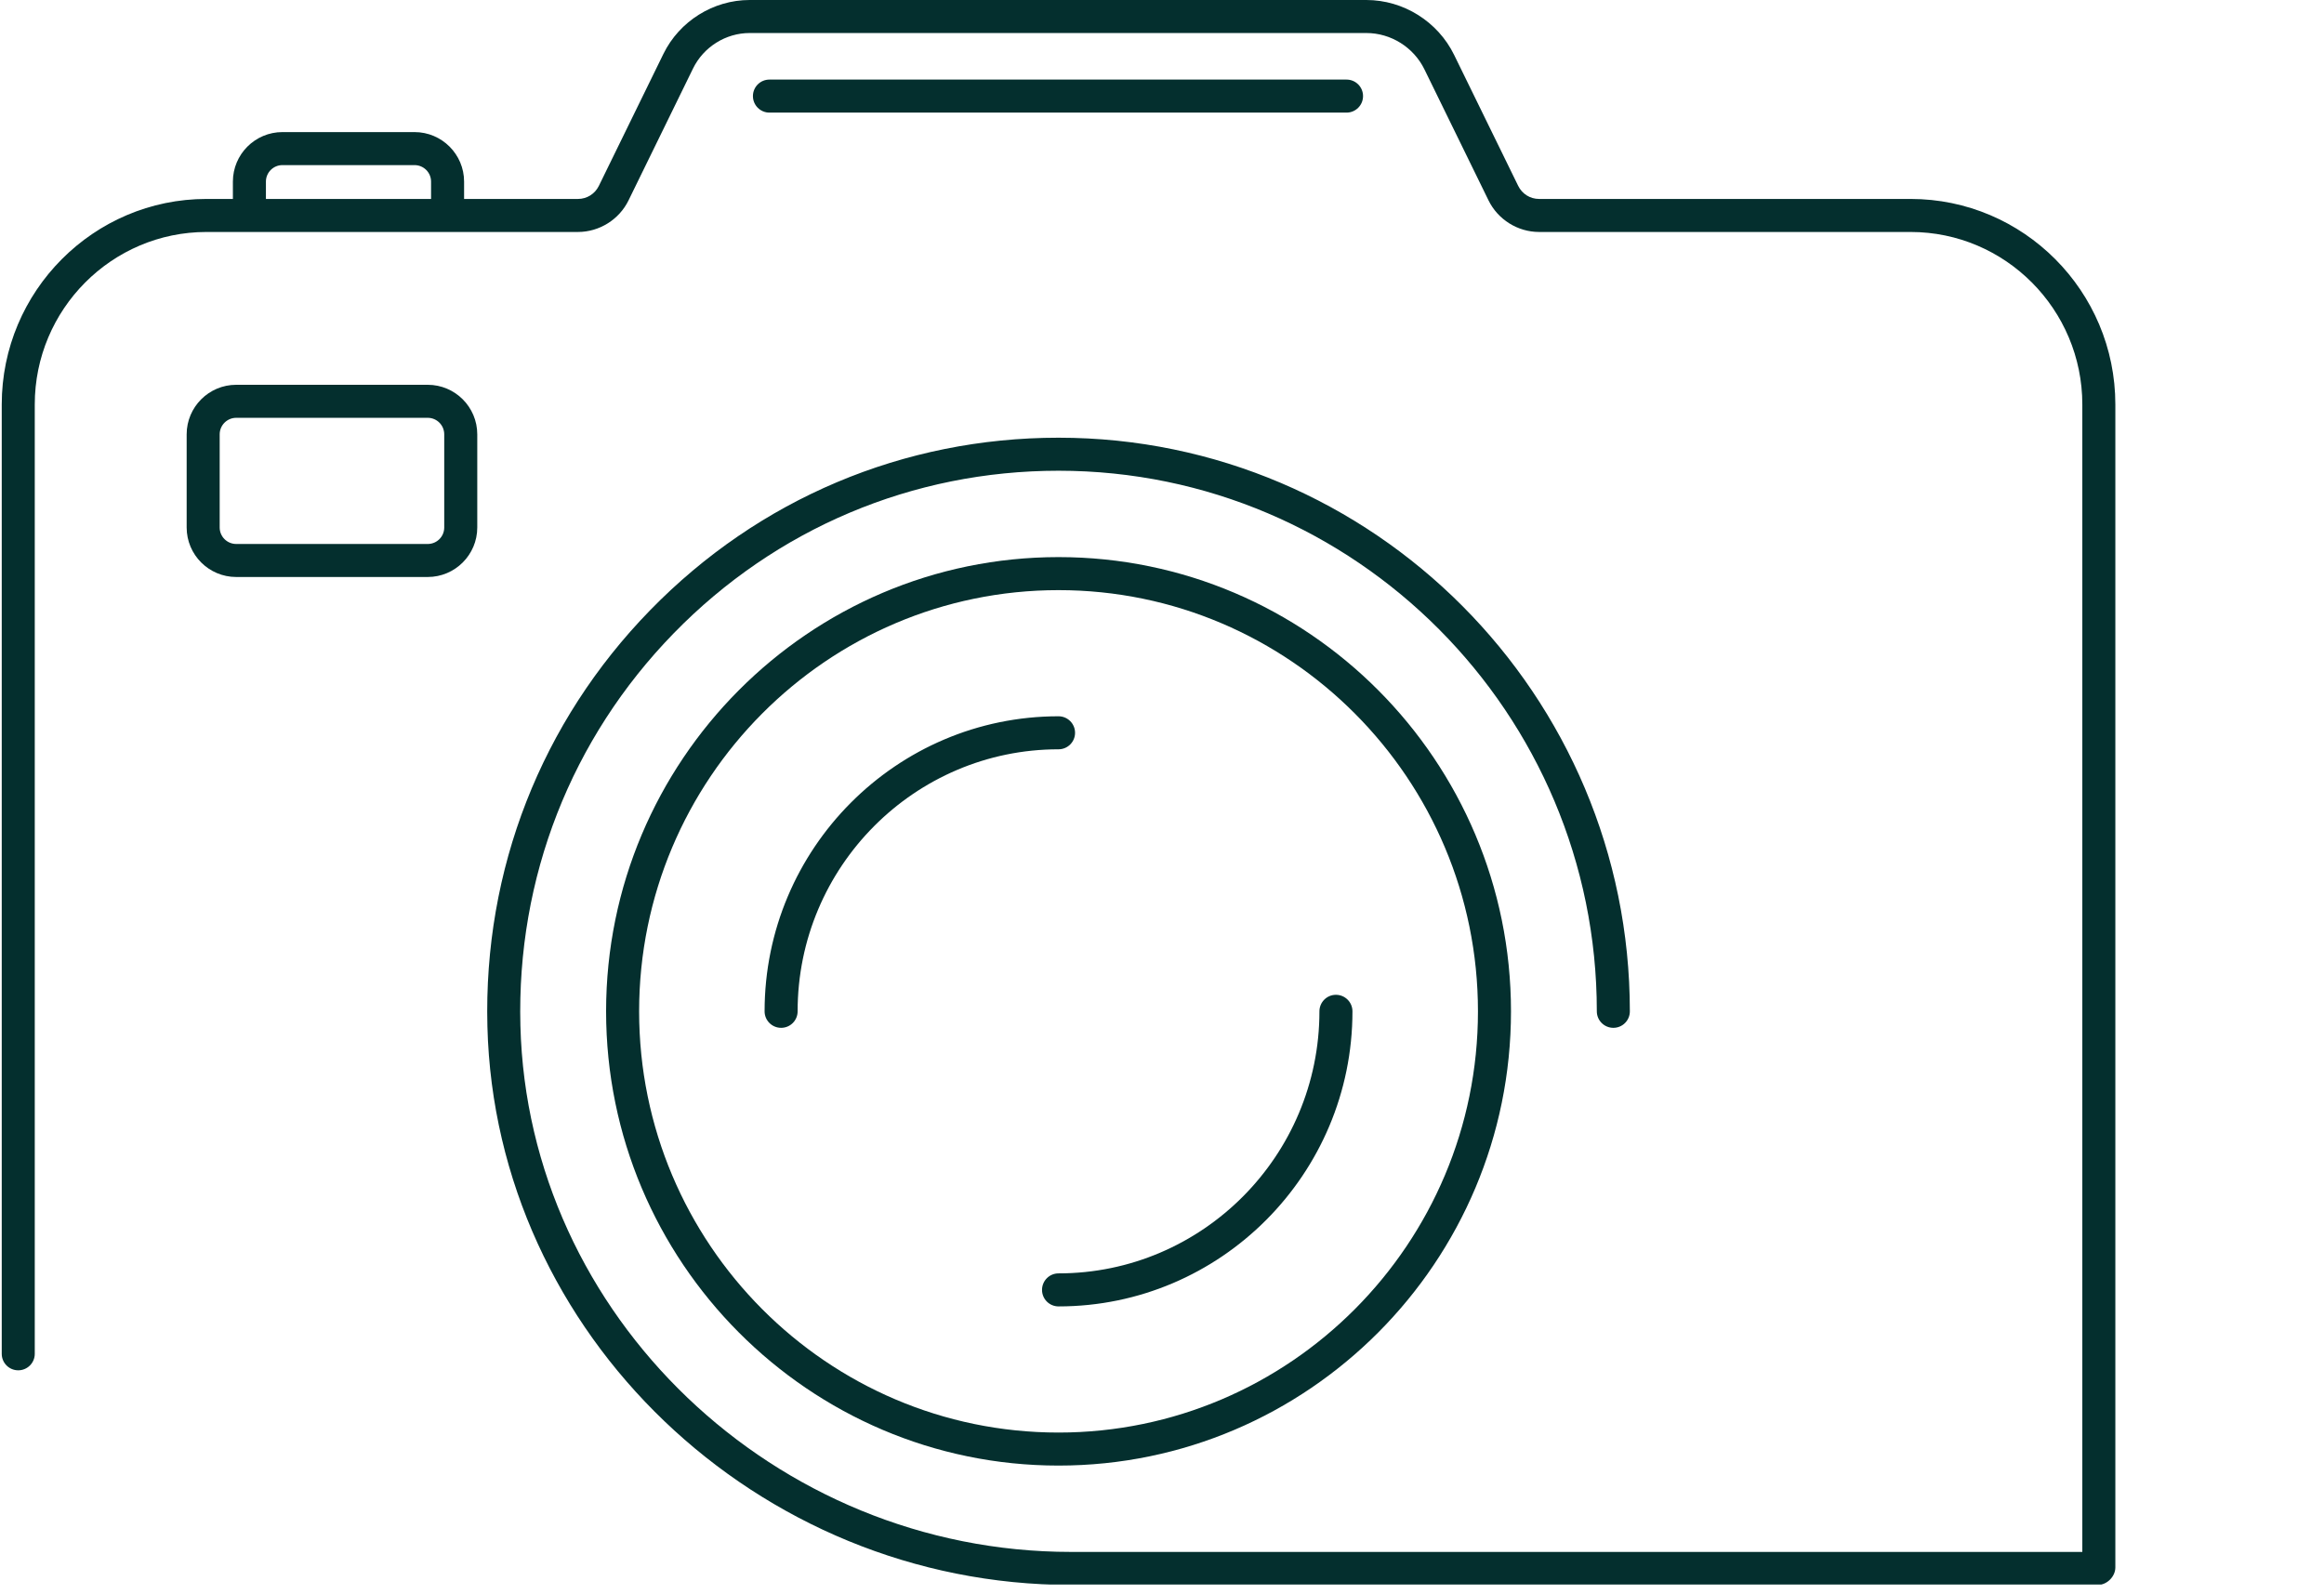
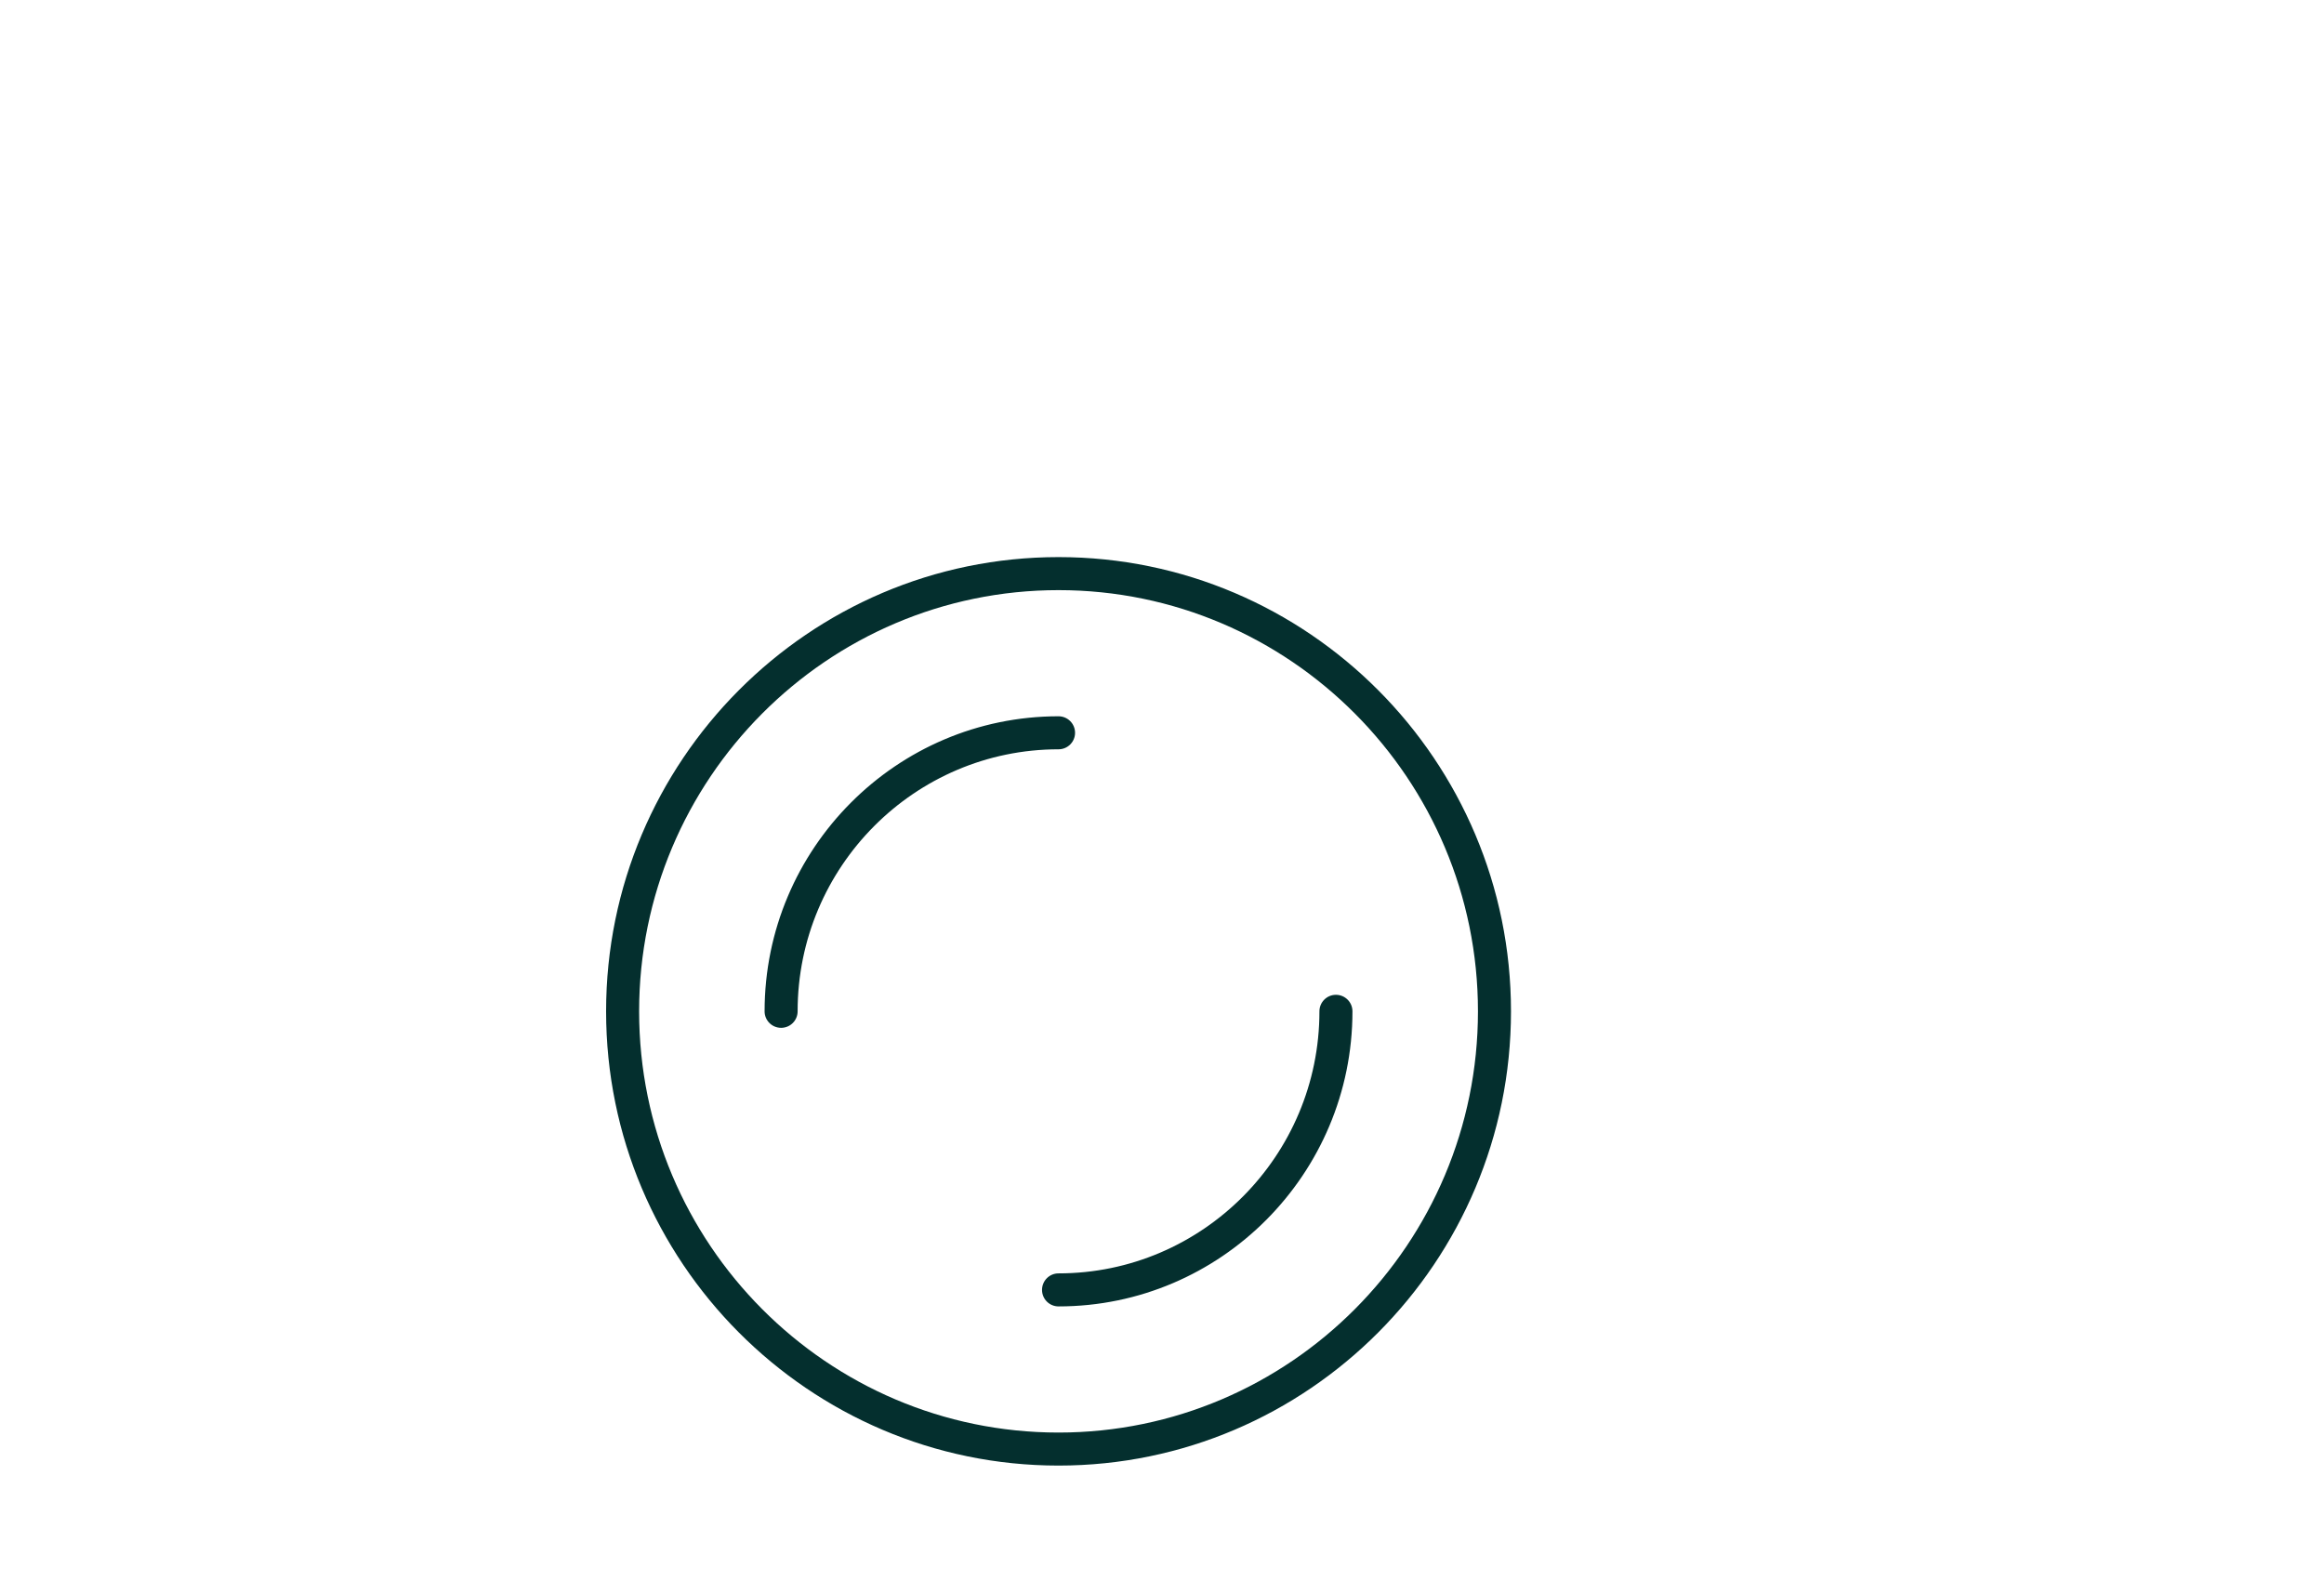
<svg xmlns="http://www.w3.org/2000/svg" width="328" zoomAndPan="magnify" viewBox="0 0 246 168.75" height="225" preserveAspectRatio="xMidYMid meet" version="1.0">
  <defs>
    <clipPath id="e2f1da5432">
      <path d="M 0.184 0 L 224 0 L 224 167.75 L 0.184 167.75 Z M 0.184 0 " clip-rule="nonzero" />
    </clipPath>
  </defs>
  <g clip-path="url(#e2f1da5432)">
-     <path fill="#042f2e" d="M 1.93 145.074 C 2.895 145.074 3.68 144.293 3.68 143.328 L 3.68 42.824 C 3.68 32.754 11.832 24.559 21.855 24.559 L 61.18 24.559 C 63.438 24.559 65.539 23.246 66.531 21.215 L 73.363 7.242 C 74.477 4.969 76.824 3.496 79.348 3.496 L 144.633 3.496 C 147.227 3.496 149.641 5.008 150.781 7.348 L 157.562 21.211 C 158.555 23.246 160.656 24.559 162.914 24.559 L 202.238 24.559 C 212.262 24.559 220.418 32.754 220.418 42.824 L 220.418 164.301 L 113.367 164.301 C 82.012 164.301 55.867 139.309 55.086 108.582 C 54.684 92.953 60.449 78.199 71.32 67.039 C 82.133 55.949 96.598 49.836 112.047 49.836 C 143.469 49.836 169.027 75.512 169.027 107.07 C 169.027 108.035 169.812 108.816 170.777 108.816 C 171.742 108.816 172.523 108.035 172.523 107.07 C 172.523 73.586 145.395 46.34 112.047 46.34 C 95.645 46.34 80.293 52.824 68.82 64.602 C 57.281 76.441 51.164 92.094 51.594 108.672 C 52.422 141.273 80.133 167.797 113.367 167.797 L 222.059 167.797 C 223.027 167.797 223.914 166.91 223.914 165.945 L 223.914 42.824 C 223.914 30.824 214.191 21.062 202.238 21.062 L 162.914 21.062 C 161.969 21.062 161.121 20.531 160.703 19.676 L 153.922 5.812 C 152.199 2.281 148.551 0 144.633 0 L 79.348 0 C 75.5 0 71.918 2.242 70.223 5.707 L 63.391 19.676 C 62.973 20.531 62.125 21.062 61.18 21.062 L 49.125 21.062 L 49.125 19.227 C 49.125 16.336 46.77 13.984 43.879 13.984 L 29.895 13.984 C 27.004 13.984 24.652 16.336 24.652 19.227 L 24.652 21.062 L 21.855 21.062 C 9.906 21.062 0.184 30.824 0.184 42.824 L 0.184 143.328 C 0.184 144.293 0.965 145.074 1.93 145.074 Z M 28.148 19.227 C 28.148 18.262 28.934 17.48 29.895 17.48 L 43.879 17.48 C 44.844 17.48 45.629 18.262 45.629 19.227 L 45.629 21.062 L 28.148 21.062 Z M 28.148 19.227 " fill-opacity="1" fill-rule="nonzero" />
-   </g>
-   <path fill="#042f2e" d="M 142.535 11.922 C 143.5 11.922 144.281 11.137 144.281 10.172 C 144.281 9.207 143.5 8.426 142.535 8.426 L 81.445 8.426 C 80.48 8.426 79.699 9.207 79.699 10.172 C 79.699 11.137 80.48 11.922 81.445 11.922 Z M 142.535 11.922 " fill-opacity="1" fill-rule="nonzero" />
-   <path fill="#042f2e" d="M 25.004 40.738 C 22.109 40.738 19.758 43.09 19.758 45.984 L 19.758 55.844 C 19.758 58.734 22.109 61.086 25.004 61.086 L 45.277 61.086 C 48.168 61.086 50.52 58.734 50.52 55.844 L 50.52 45.984 C 50.52 43.09 48.168 40.738 45.277 40.738 Z M 47.023 45.984 L 47.023 55.844 C 47.023 56.809 46.242 57.59 45.277 57.59 L 25.004 57.59 C 24.039 57.59 23.254 56.809 23.254 55.844 L 23.254 45.984 C 23.254 45.02 24.039 44.234 25.004 44.234 L 45.277 44.234 C 46.242 44.234 47.023 45.02 47.023 45.984 Z M 47.023 45.984 " fill-opacity="1" fill-rule="nonzero" />
+     </g>
  <path fill="#042f2e" d="M 112.047 58.98 C 85.641 58.98 64.156 80.555 64.156 107.07 C 64.156 133.586 85.641 155.16 112.047 155.16 C 138.457 155.16 159.941 133.586 159.941 107.07 C 159.941 80.555 138.457 58.98 112.047 58.98 Z M 112.047 151.664 C 87.566 151.664 67.652 131.66 67.652 107.07 C 67.652 82.48 87.566 62.477 112.047 62.477 C 136.527 62.477 156.445 82.48 156.445 107.07 C 156.445 131.66 136.527 151.664 112.047 151.664 Z M 112.047 151.664 " fill-opacity="1" fill-rule="nonzero" />
  <path fill="#042f2e" d="M 113.797 77.582 C 113.797 76.613 113.012 75.832 112.047 75.832 C 94.891 75.832 80.934 89.844 80.934 107.07 C 80.934 108.035 81.719 108.816 82.684 108.816 C 83.648 108.816 84.43 108.035 84.43 107.07 C 84.43 91.773 96.82 79.328 112.047 79.328 C 113.012 79.328 113.797 78.547 113.797 77.582 Z M 113.797 77.582 " fill-opacity="1" fill-rule="nonzero" />
  <path fill="#042f2e" d="M 141.41 105.32 C 140.445 105.32 139.664 106.105 139.664 107.07 C 139.664 122.367 127.273 134.812 112.047 134.812 C 111.082 134.812 110.301 135.594 110.301 136.562 C 110.301 137.527 111.082 138.309 112.047 138.309 C 129.203 138.309 143.16 124.293 143.16 107.07 C 143.16 106.105 142.379 105.32 141.41 105.32 Z M 141.41 105.32 " fill-opacity="1" fill-rule="nonzero" />
</svg>